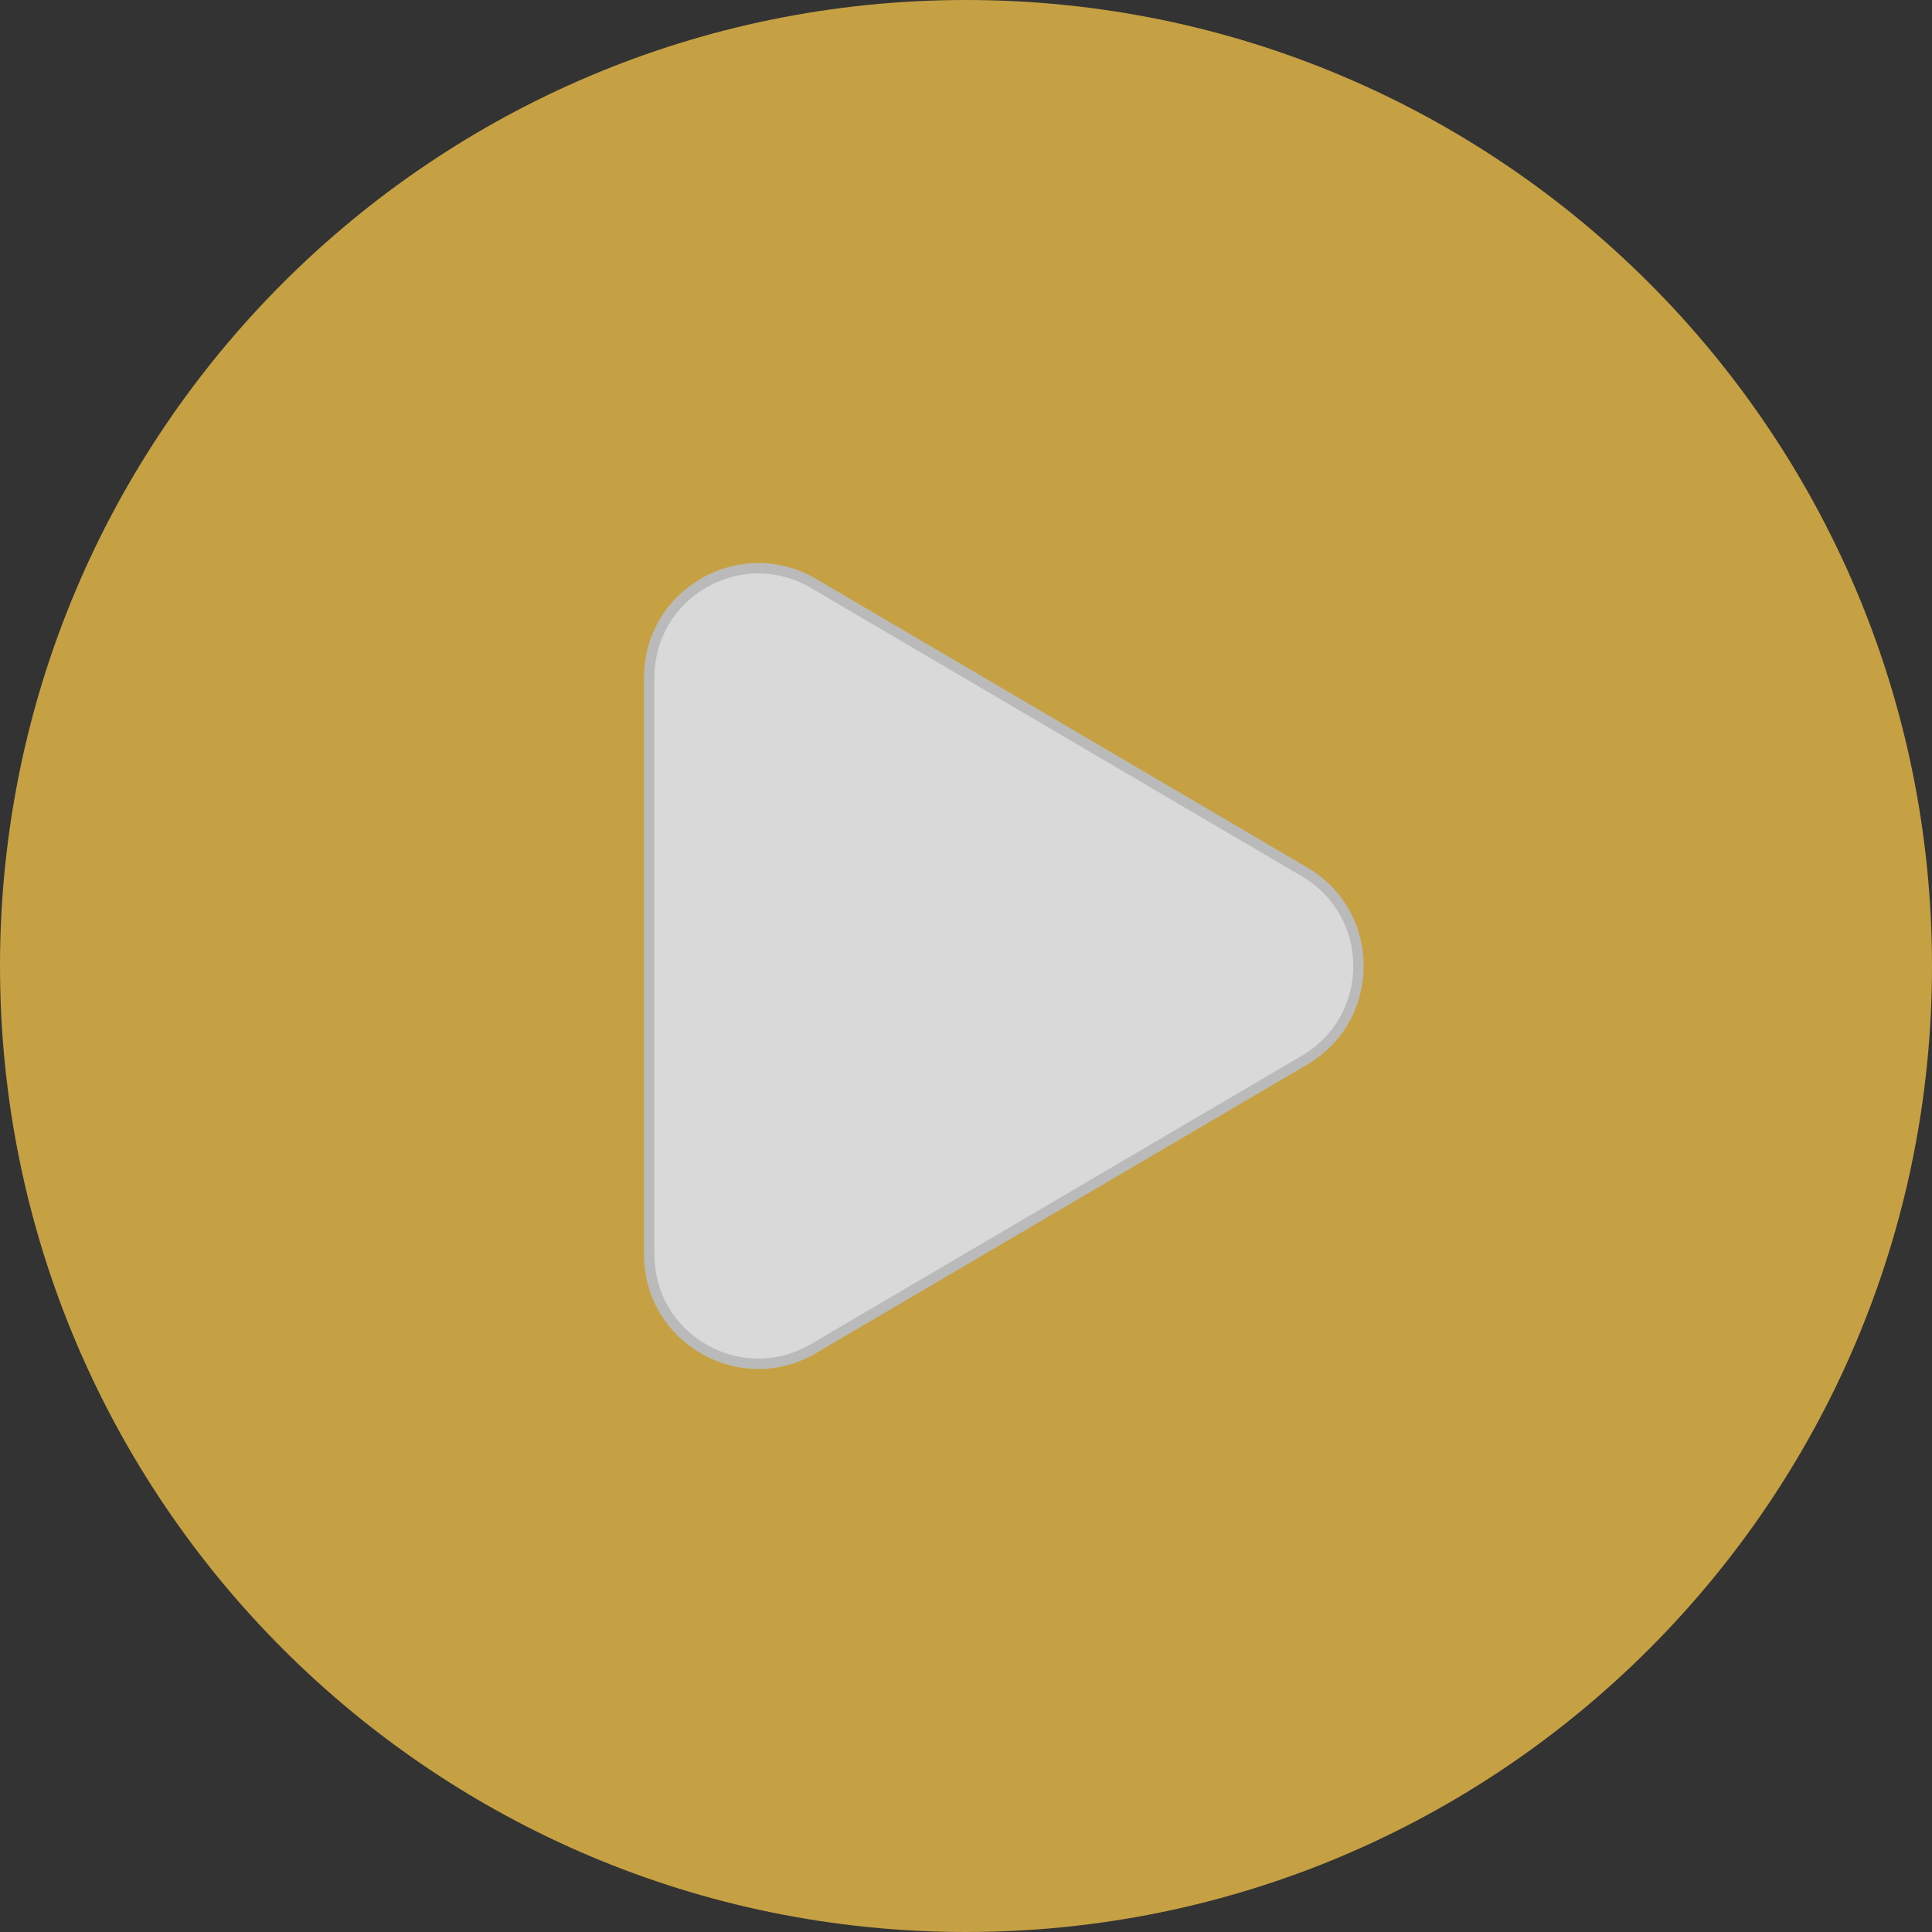
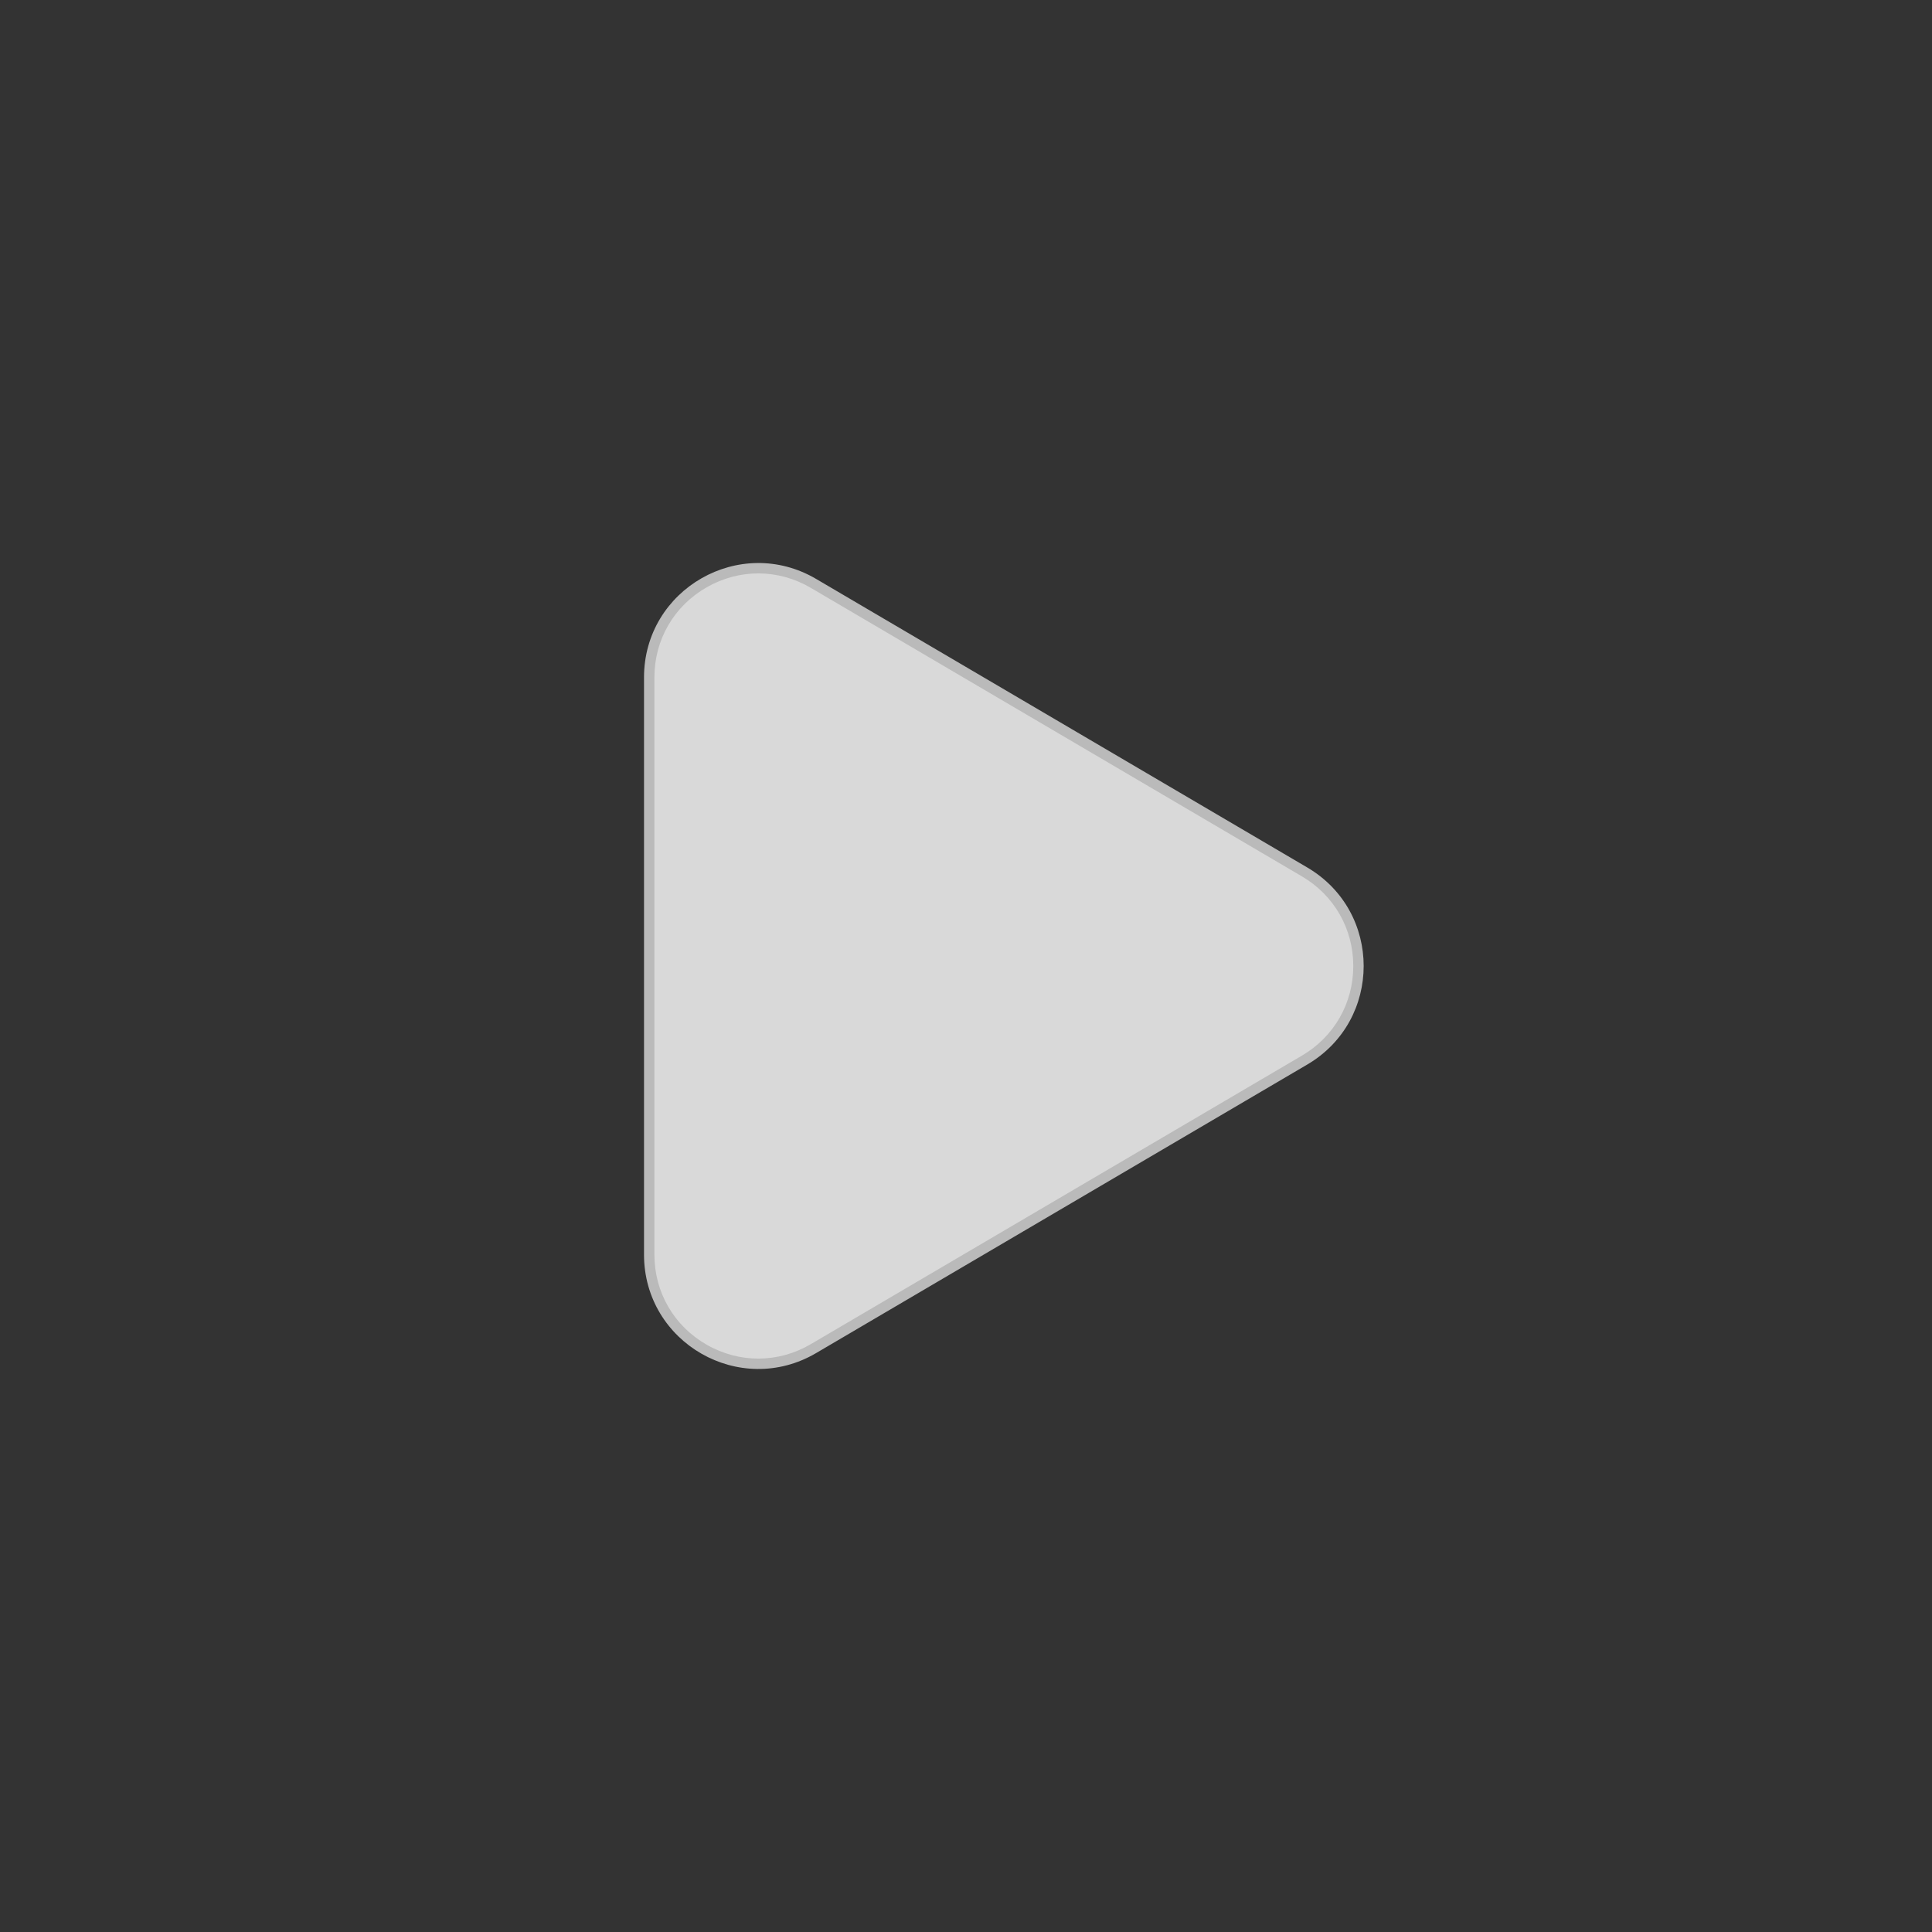
<svg xmlns="http://www.w3.org/2000/svg" width="186" height="186" viewBox="0 0 186 186" fill="none">
  <rect x="0" y="0" width="186" height="186" fill="#333333" stroke="none" />
  <g id="Group 3244" opacity="0.809">
    <g id="Group 913">
-       <path id="Ellipse 29" d="M93 186C144.362 186 186 144.362 186 93C186 41.638 144.362 0 93 0C41.638 0 0 41.638 0 93C0 144.362 41.638 186 93 186Z" fill="#E7BA47" />
      <g id="Polygon 1">
        <path id="Vector" d="M62.501 120.78V65.221C62.501 61.408 64.476 58.002 67.785 56.108C71.094 54.214 75.032 54.236 78.32 56.168L125.604 83.947C128.848 85.853 130.785 89.238 130.785 93C130.785 96.763 128.848 100.148 125.604 102.054L78.32 129.833C75.032 131.765 71.094 131.787 67.785 129.893C64.476 127.999 62.501 124.593 62.501 120.78Z" fill="white" />
        <path id="Vector_2" d="M130.285 93C130.285 89.417 128.44 86.194 125.351 84.378L78.066 56.599C74.936 54.759 71.185 54.738 68.034 56.542C64.882 58.345 63.001 61.59 63.001 65.221V120.78C63.001 124.411 64.882 127.656 68.034 129.459C71.185 131.263 74.936 131.241 78.066 129.402L125.351 101.622C128.44 99.807 130.285 96.584 130.285 93ZM131.285 93C131.285 96.68 129.476 100.359 125.857 102.485L78.573 130.264C71.24 134.572 62.001 129.285 62.001 120.78V65.221C62.001 56.716 71.24 51.428 78.573 55.736L125.857 83.516C129.476 85.642 131.285 89.321 131.285 93Z" fill="#D9D9D9" />
      </g>
    </g>
  </g>
</svg>